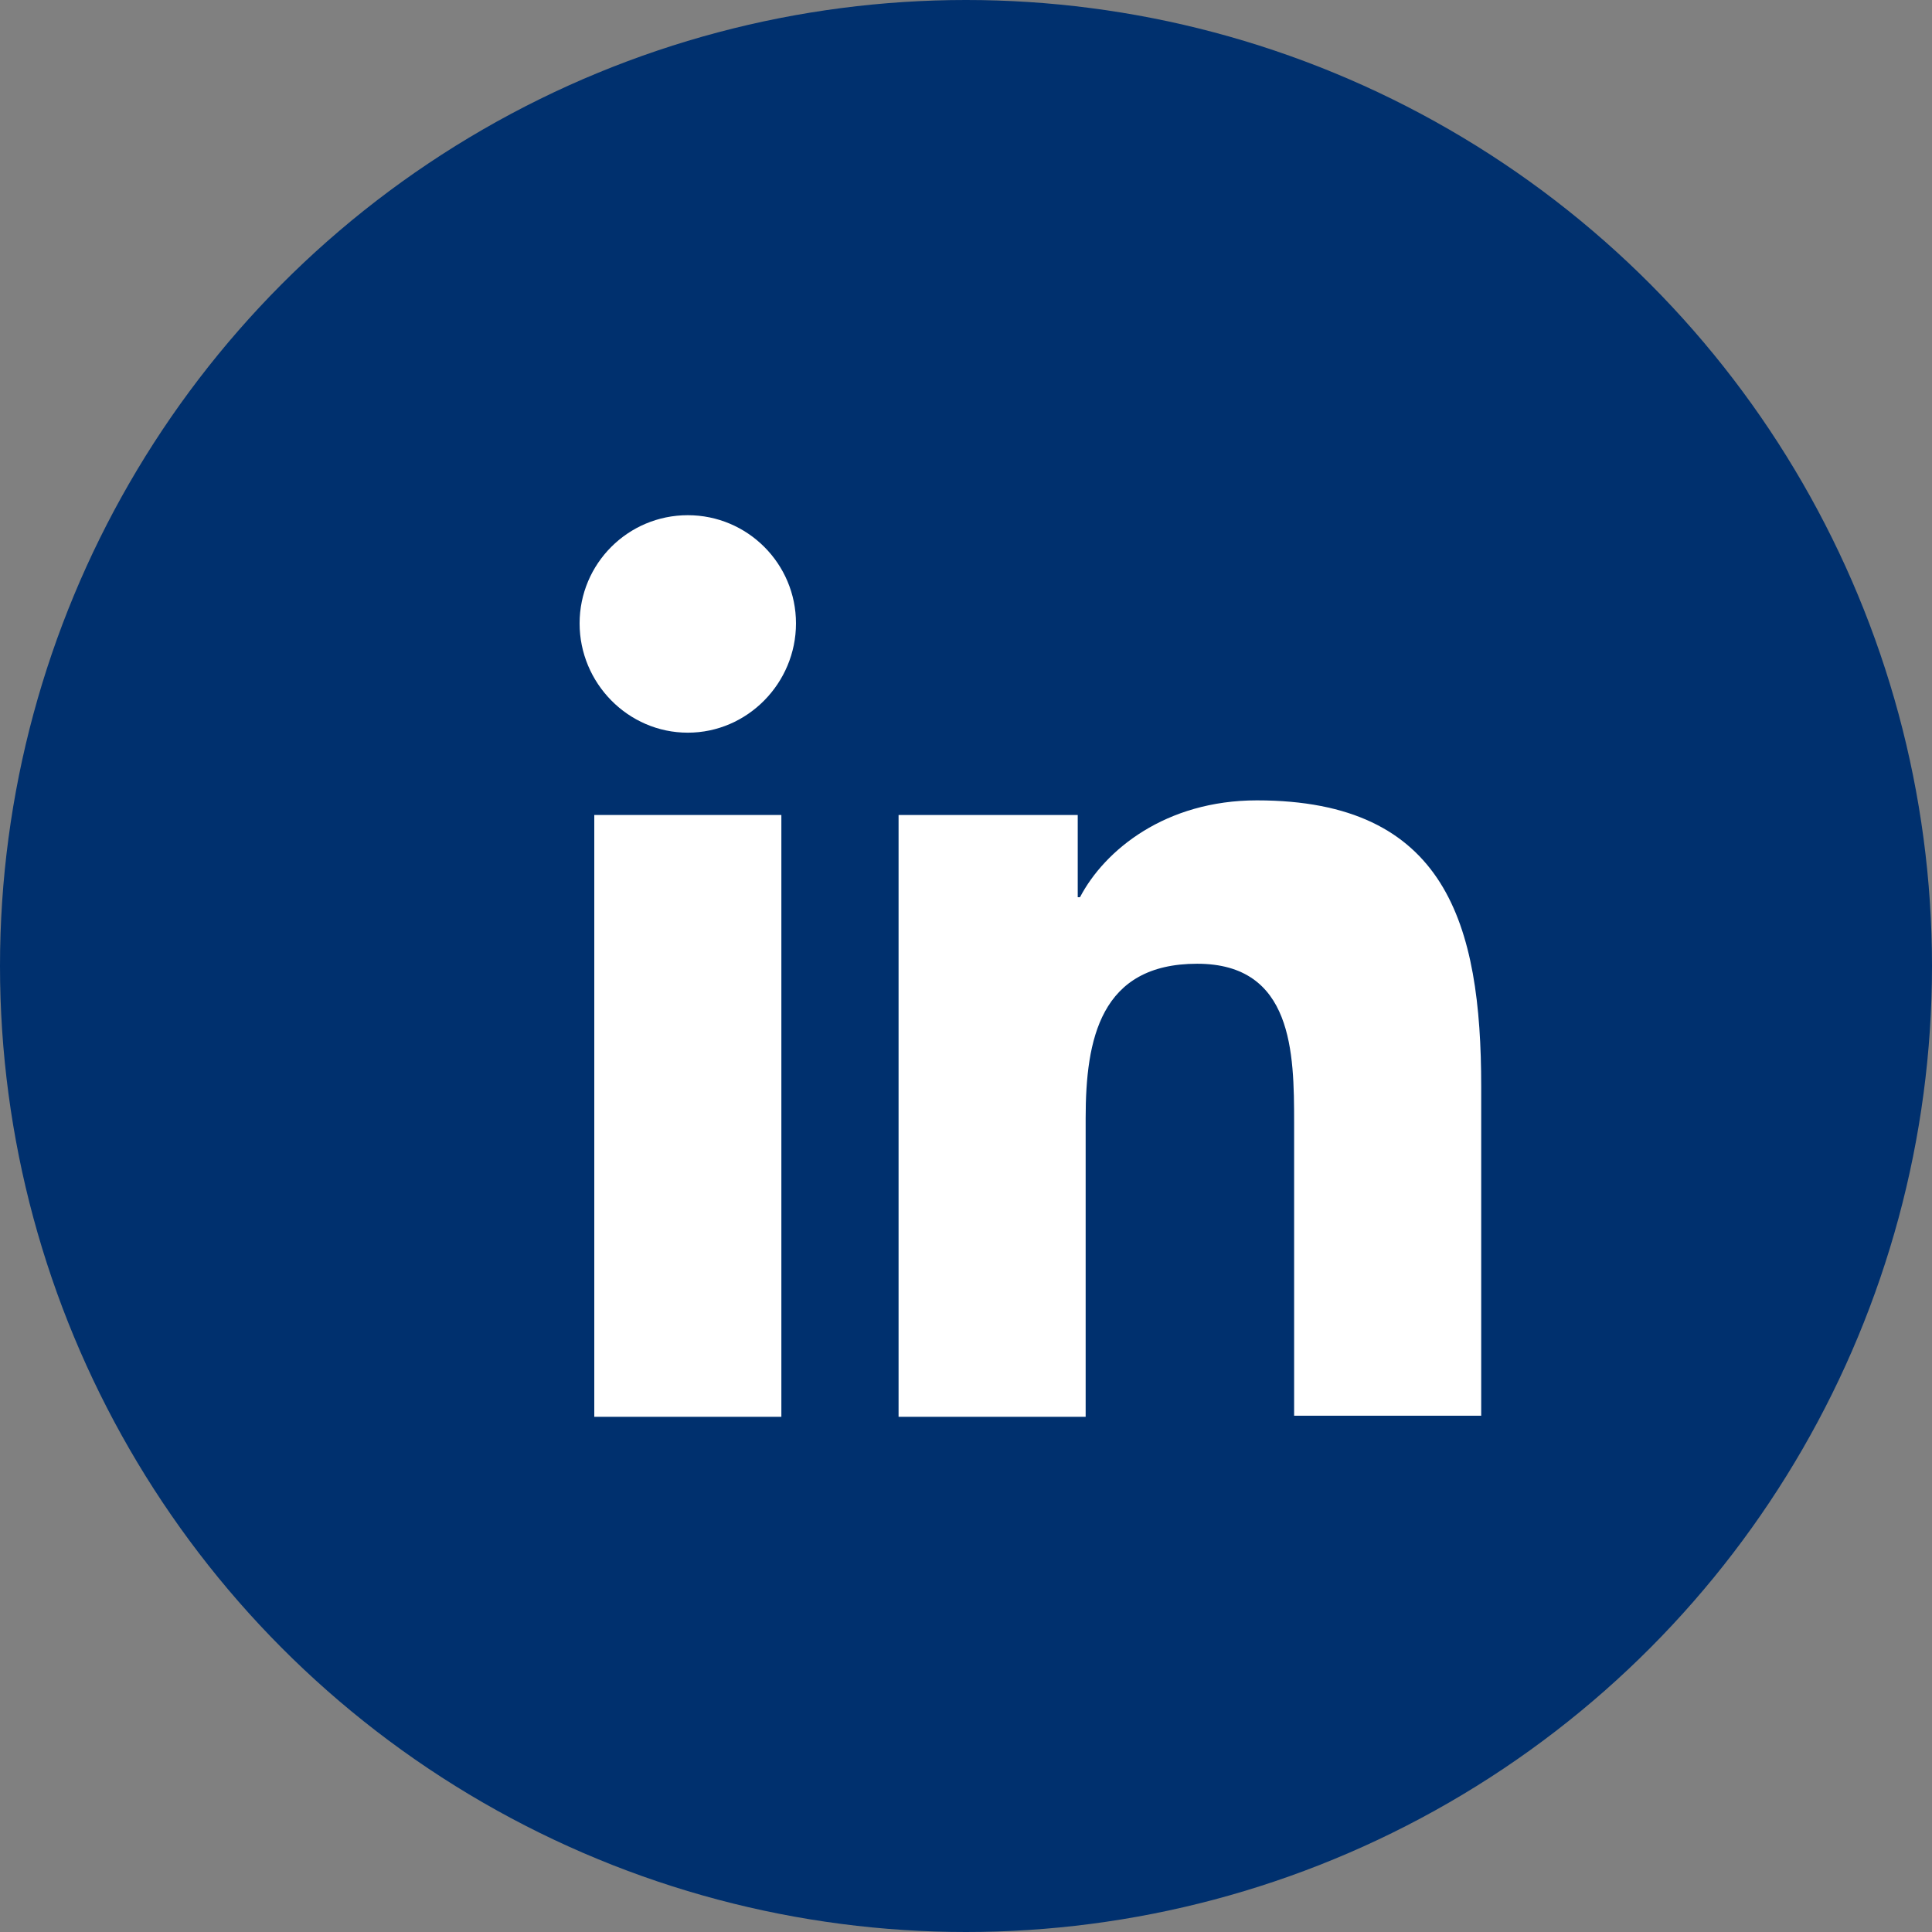
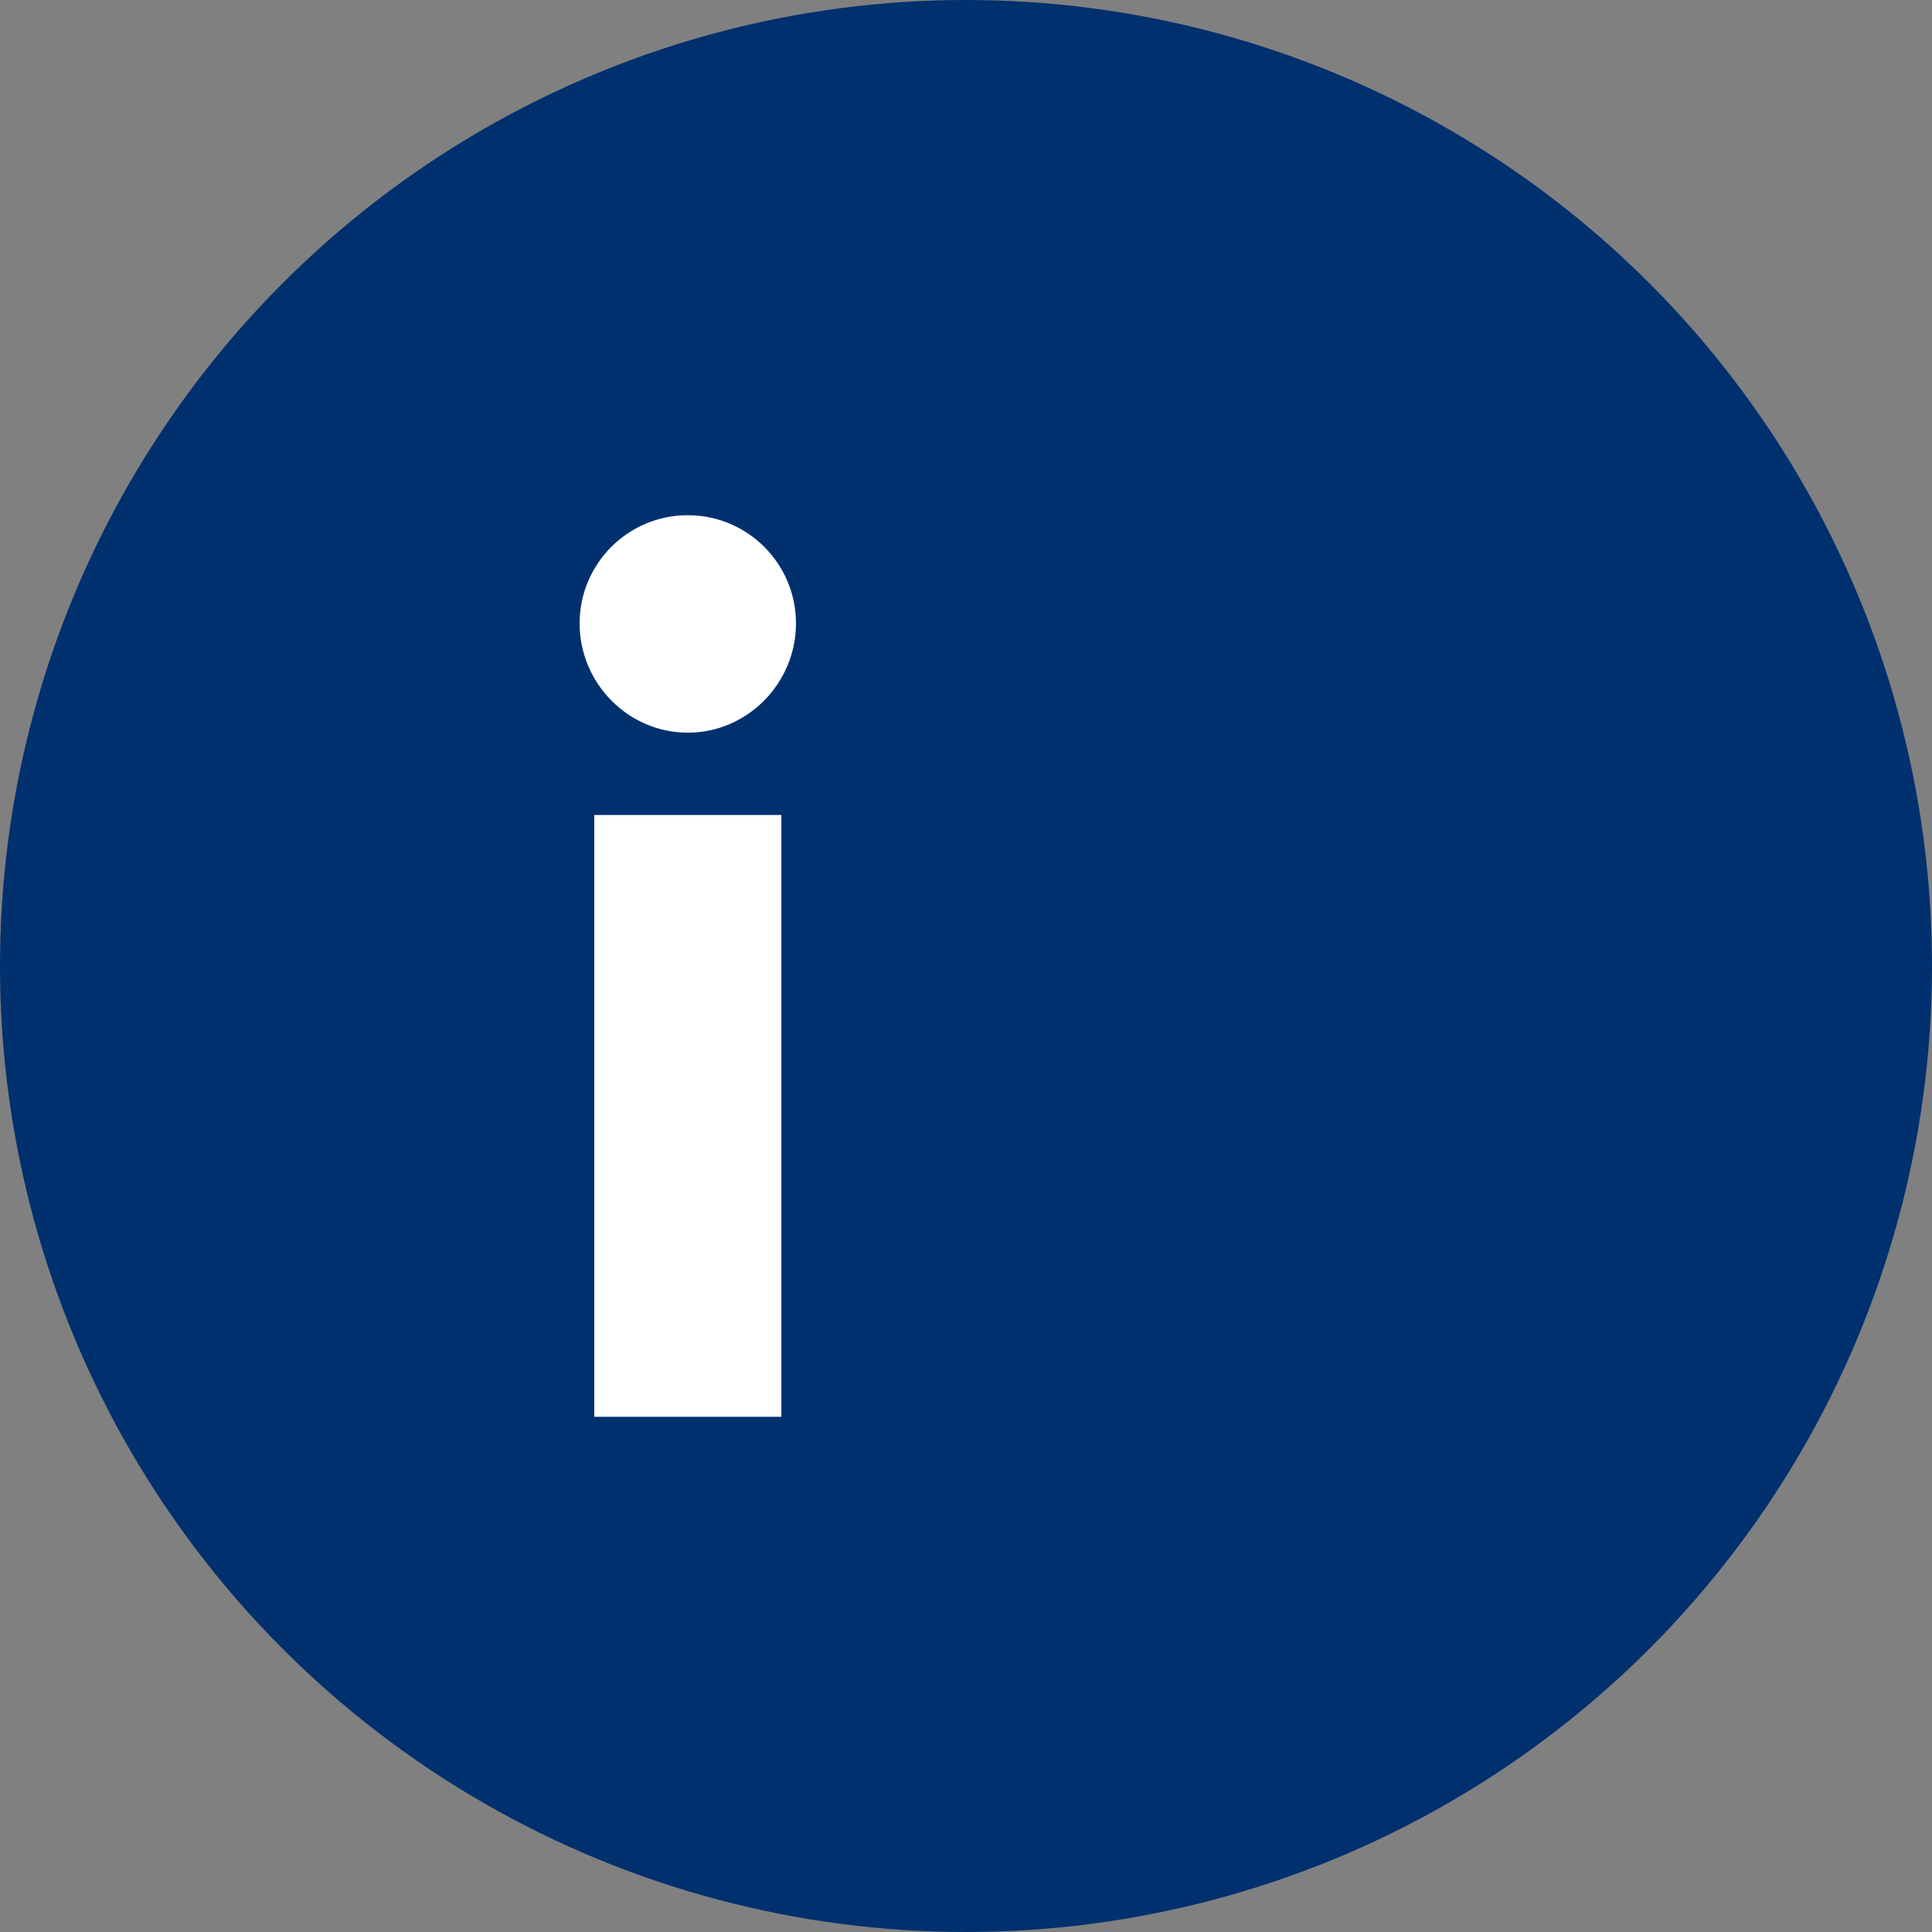
<svg xmlns="http://www.w3.org/2000/svg" width="30" height="30" viewBox="0 0 30 30" fill="none">
  <rect x="0" y="0" width="30" height="30" fill="#808080" stroke="none" />
  <circle cx="15" cy="15" r="15" fill="#00306E" />
-   <path d="M23 22V16.872C23 14.352 22.457 12.428 19.517 12.428C18.1 12.428 17.155 13.197 16.77 13.932H16.735V12.655H13.953V22H16.858V17.363C16.858 16.137 17.085 14.965 18.59 14.965C20.078 14.965 20.095 16.348 20.095 17.433V21.983H23V22Z" fill="white" />
  <path d="M9.228 12.655H12.133V22H9.228V12.655Z" fill="white" />
  <path d="M10.68 8C9.752 8 9 8.752 9 9.68C9 10.607 9.752 11.377 10.68 11.377C11.607 11.377 12.36 10.607 12.36 9.68C12.36 8.752 11.607 8 10.68 8Z" fill="white" />
</svg>